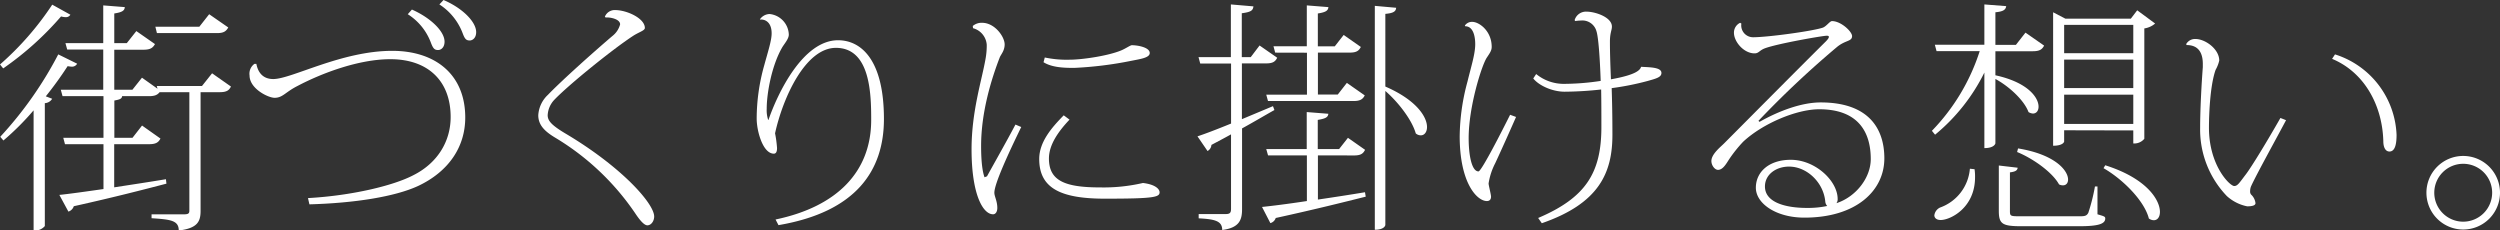
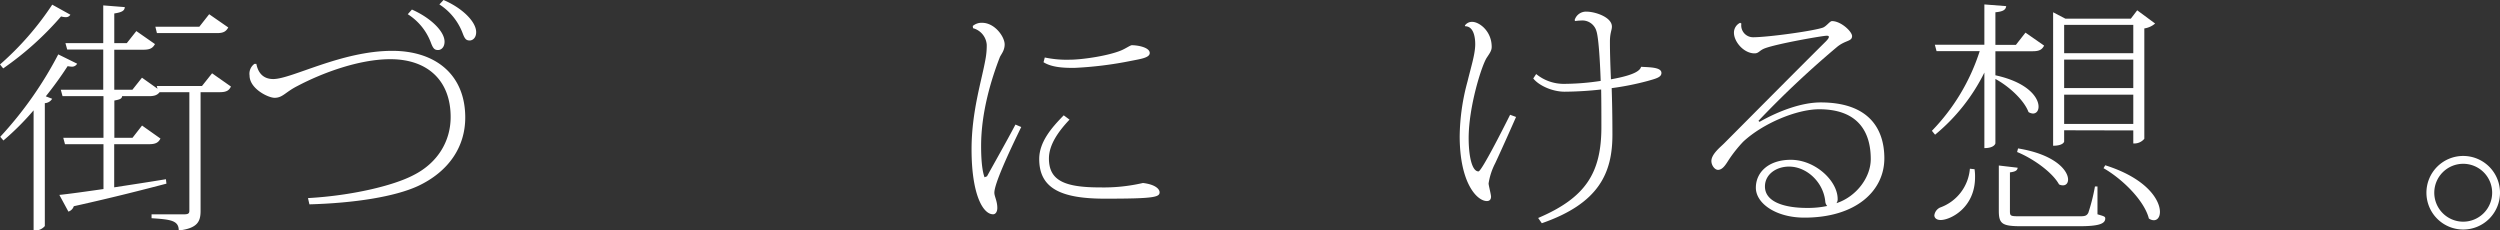
<svg xmlns="http://www.w3.org/2000/svg" viewBox="0 0 643.63 59.34">
  <rect x="0" y="0" width="643.63" height="59.34" fill="#333333" stroke="none" />
  <defs>
    <style>.cls-1{fill:#fff;}</style>
  </defs>
  <g id="Layer_2" data-name="Layer 2">
    <g id="TOP1">
      <path class="cls-1" d="M0,16.6A76.11,76.11,0,0,0,13.45,1.2l4.67,2.59a1.31,1.31,0,0,1-1.2.63,4.85,4.85,0,0,1-1.2-.19A79.14,79.14,0,0,1,.82,17.61ZM.06,35.22A97.27,97.27,0,0,0,15,14l4.86,2.4a1.49,1.49,0,0,1-1.45.76,8,8,0,0,1-1-.13,94,94,0,0,1-5.62,7.77l1.64.63a2.37,2.37,0,0,1-1.89,1.13V58.2a3.29,3.29,0,0,1-2.27,1.14H8.65V28.41A69.42,69.42,0,0,1,.88,36.17ZM54.6,18.87l4.86,3.41c-.5,1-1.13,1.45-2.9,1.45H51.64V54.29c0,2.71-.76,4.48-5.62,5.05,0-2.59-2.08-2.84-7-3.16v-1h8.27c1.14,0,1.46-.19,1.46-.94V23.73H41.09a2.37,2.37,0,0,1-1.38.89,4.87,4.87,0,0,1-1.33.13H31.44c-.07.69-.63.88-2,1.13v9.6h4.67l2.46-3.16,4.74,3.35c-.51,1-1.2,1.45-2.91,1.45h-9V48.23c4.1-.63,8.71-1.33,13.32-2.09l.13,1.14C37.31,48.73,29.54,50.75,19,53.09a2.16,2.16,0,0,1-1.39,1.39l-2.33-4.3c2.46-.25,6.5-.82,11.36-1.51V37.12H16.73l-.44-1.64H26.64V24.75H16.1l-.45-1.65H26.58V12.75H17.3l-.45-1.64h9.73V1.39l5.55.44c-.06.95-.76,1.33-2.71,1.64v7.64h3.22L35.1,8l4.8,3.35c-.57,1-1.2,1.45-3,1.45H29.42V23.1h4.67L36.55,20l4,2.84-.19-.7H52Zm4.17-11.8c-.57,1-1.2,1.45-2.9,1.45H40.4L40,6.88H51.32l2.53-3.22Z" />
      <path class="cls-1" d="M79.29,51c11.3-.63,22-3.21,27.08-5.87,6.31-3.15,9.65-8.77,9.65-15,0-9.46-6-14.89-15.52-14.89-8,0-17.43,3.47-24,6.94-3.09,1.58-3.73,3-5.81,3-1.64,0-6.44-2.34-6.44-5.74a3.13,3.13,0,0,1,1.26-3H66c.38,2,1.51,3.91,4.35,3.91,4.74,0,17.55-7.26,30.62-7.26,11.17,0,18.81,6.13,18.81,17.17,0,7.52-4.23,13.89-12.12,17.61-6,2.78-16.41,4.42-28,4.74ZM106.05,2.46c4.86,2.15,8.4,5.62,8.4,8.27,0,1.58-1,2.15-1.64,2.15-.89,0-1.27-.32-1.83-1.77a14.79,14.79,0,0,0-6-7.45ZM114.19,0c4.87,2.08,8.4,5.62,8.4,8.27,0,1.58-1,2.15-1.64,2.15-.89,0-1.26-.32-1.83-1.84a15.21,15.21,0,0,0-6-7.44Z" />
-       <path class="cls-1" d="M155.73,4.29a2.73,2.73,0,0,1,2.59-1.7c3.09,0,7.7,2.14,7.7,4.61,0,.69-1.58,1.07-3.09,2.08C157.62,12.75,146.2,22,142.66,25.75A6.19,6.19,0,0,0,141,29.67c0,1.39.95,2.52,4.42,4.61,14.52,8.58,23,18.11,23,21.46,0,1.14-.75,2.27-1.76,2.27-.83,0-2-1.39-3.16-3.15A65.64,65.64,0,0,0,143,35.48c-2.77-1.65-4.42-3.29-4.42-5.81a7.79,7.79,0,0,1,2.47-5.24c3.78-3.91,11.93-11.17,16.6-15.15a5.65,5.65,0,0,0,2-3c0-1.45-2.78-1.89-3.73-1.77Z" />
-       <path class="cls-1" d="M195.63,5a3.11,3.11,0,0,1,2.52-1.39,5.5,5.5,0,0,1,4.93,5.3c0,1.14-1.2,2.4-1.77,3.41-2.59,4.54-3.92,11.55-3.92,15.72a7.9,7.9,0,0,0,.38,2.84h.07c2.33-6.76,8.83-20.52,17.92-20.52,5.81,0,11.81,4.86,11.81,20.27,0,13.19-7.07,23.92-27.15,27.33l-.75-1.45c16-3.35,24.62-12.44,24.62-25.63,0-6.63-.19-18.56-9.09-18.56-7.83,0-13.64,12.81-15.66,22a29.65,29.65,0,0,1,.51,3.79c0,.82-.19,1.45-.82,1.45-2.85,0-4.42-5.87-4.42-9a50.76,50.76,0,0,1,1.95-13.77c1-3.66,1.9-6.37,1.9-8.2,0-3.28-2.15-3.66-2.91-3.54Z" />
      <path class="cls-1" d="M262.92,32.7C259.57,39.58,256,47.34,256,49.62c0,.94.76,2.14.76,3.91,0,1.07-.51,1.64-1.08,1.64-2.65,0-5.55-5.17-5.55-16.73,0-9.78,2.65-17.8,3.6-23.29a19.1,19.1,0,0,0,.31-3.6,4.77,4.77,0,0,0-3.53-4.29l-.07-.57a3.48,3.48,0,0,1,2.4-.82c3.28,0,5.81,3.6,5.81,5.56,0,1.64-.95,2.58-1.26,3.34-2.15,5.56-4.8,14.08-4.8,22.79,0,4.61.44,6.88.88,8.08l.64-.25c.63-1.2,5.11-9.09,7.32-13.32Zm12.43-1.9c-2.84,3-5.3,6.44-5.3,10,0,5.68,4,7.45,13.2,7.45a44.81,44.81,0,0,0,11-1.14c3.22.38,4.29,1.58,4.29,2.4,0,1.27-1.57,1.64-14.07,1.64-11.43,0-16.92-2.71-16.92-10.22,0-4.48,3.35-8.21,6.31-11.24Zm-6.37-16a27.22,27.22,0,0,0,6.37.57c3.29,0,10-1,13.32-2.4,1.08-.44,2.34-1.33,2.72-1.33,1.58,0,4.61.57,4.61,2,0,1.2-2.21,1.52-4.67,2a96,96,0,0,1-14.78,1.84c-2.46,0-5.68-.07-7.89-1.46Z" />
-       <path class="cls-1" d="M319.73,30.68l8-3.35.37,1c-2.27,1.26-5,2.9-8.33,4.73V53.85c0,2.77-.69,4.79-5.11,5.36,0-2.33-1.89-2.78-6.06-3V55.11h6.94c1.08,0,1.39-.32,1.39-1.33V34.59c-1.58.89-3.28,1.77-5.05,2.72a1.9,1.9,0,0,1-1,1.57l-2.59-3.78c1.77-.57,4.93-1.77,8.65-3.29V16.35H309l-.44-1.64h8.33V1.14l5.81.5c-.13,1-.51,1.45-3,1.77v11.3H322l2.28-3,4.54,3.16c-.5,1-1.13,1.45-2.84,1.45h-6.25ZM339.3,40V51.38c3.79-.56,8-1.2,12.12-1.89l.19,1.14c-5.49,1.38-13.07,3.28-23.17,5.49a2,2,0,0,1-1.38,1.32l-2.15-4.16c2.46-.25,6.56-.76,11.55-1.52V40h-10L326,38.38h10.42V28.85l5.56.44c-.07.95-.83,1.26-2.72,1.58v7.51h5.49l2.28-2.9,4.41,3.09c-.5,1-1.13,1.45-2.84,1.45Zm-11-26.45-.44-1.64h8.58V1.39l5.56.44c-.07.95-.76,1.33-2.72,1.64v8.46h4.36L345.93,9l4.42,3.09c-.51,1-1.14,1.45-2.84,1.45H339.3v10.8h5.11l2.34-3,4.61,3.22c-.51,1-1.2,1.45-2.91,1.45h-22L326,24.37h10.48V13.57ZM359.44,2c-.06.94-.7,1.39-2.78,1.57V22.28c8.14,3.54,10.73,7.89,10.73,10.42,0,1.32-.69,2.14-1.58,2.14a1.93,1.93,0,0,1-1.32-.5c-1-3.54-4.61-8.14-7.83-10.92V57.89c0,.19-.31,1.26-2.71,1.26V1.51Z" />
      <path class="cls-1" d="M390.31,30.11c-1.52,3.47-4,9-5.37,11.93a16.88,16.88,0,0,0-1.7,5.18c0,.5.63,2.84.63,3.41s-.25,1.13-1.07,1.13c-2.53,0-7-4.61-7-16.73a55.39,55.39,0,0,1,2-14c.95-3.91,2-7.13,2-9.66,0-1.7-.38-4.61-2.59-4.61l-.07-.19a2.18,2.18,0,0,1,1.9-.94c1.76,0,5,2.33,5,6.44,0,1-.56,1.7-1.26,2.77-1.32,2-4.67,12.63-4.67,20.71,0,4.54.82,8.58,2.53,8.58.75,0,6.06-10.41,8.14-14.58ZM405.39,5.18A3.05,3.05,0,0,1,408.49,3c2.14,0,6.5,1.39,6.5,3.85,0,.94-.51,1.58-.51,3.91s.07,5.11.26,9.66c6.37-1.14,7.51-2.34,7.76-3.22,2.4.13,5.24.13,5.24,1.58,0,1.13-1.39,1.45-3.6,2.08a70.86,70.86,0,0,1-9.21,1.83c.12,3.73.19,7.45.19,12,0,9.78-3.41,17.67-18.18,22.78L396,56.12c12.31-5.24,16.28-11.68,16.28-23.42,0-2.91,0-6.38-.06-9.66a90.42,90.42,0,0,1-9.4.57c-3.16,0-6.63-1.58-8.08-3.41l.75-1.14a11.21,11.21,0,0,0,7.26,2.53,64.23,64.23,0,0,0,9.35-.76C411.9,15,411.52,9.53,411,8a3.76,3.76,0,0,0-4-2.71,10.28,10.28,0,0,0-1.46.13Z" />
      <path class="cls-1" d="M453,31.37c5-2.84,10.86-5,15.72-5,12.69,0,16.41,7.07,16.41,14.39,0,8.39-7.32,15.27-20.58,15.27-7.32,0-12.5-3.66-12.5-7.7s3.35-7.19,9-7.19c6.31,0,12.06,5.43,12.06,10.1a1.66,1.66,0,0,1-.32,1.07c5.05-1.64,8.84-6.56,8.84-11.36,0-7.14-3.41-12.82-13.26-12.82-5.8,0-14.45,3.6-19.57,8.34a34.36,34.36,0,0,0-3.72,4.67c-.76,1.2-1.58,2.59-2.78,2.59-.82,0-1.7-1.14-1.7-2.28,0-1.76,2.33-3.59,3.22-4.48,5.17-5.18,18.81-18.94,26.26-26.32.5-.51.76-.89.76-1.14s-.19-.31-.57-.31c-1,0-12.5,2-15.85,3.22-1.51.56-1.58,1.32-2.71,1.32-2.78,0-5.3-3-5.3-5.3A2.8,2.8,0,0,1,448,5.87l.32.19a3.05,3.05,0,0,0,3,3.53c3.79,0,15.28-1.57,17.93-2.46.94-.31,1.83-1.7,2.4-1.7,2.33,0,5.17,2.71,5.17,3.85,0,1.45-1.7,1-3.91,2.84a247.46,247.46,0,0,0-20.2,19Zm12.18,22.16a23.9,23.9,0,0,0,5.24-.5,1.92,1.92,0,0,1-.5-1.14c-.44-4.86-4.67-9-9.34-9-3.29,0-6.19,2-6.19,5.11C454.38,52.14,459.75,53.53,465.17,53.53Z" />
      <path class="cls-1" d="M513.72,13.19v6.19c8.39,1.83,11.11,5.74,11.11,8.08,0,1.07-.57,1.77-1.45,1.77a2.42,2.42,0,0,1-1.14-.38c-1.14-3.1-5.11-6.69-8.52-8.52V36.87c0,.18-.38,1.26-2.84,1.26V18.68a48.53,48.53,0,0,1-12.69,16l-.82-1a52.43,52.43,0,0,0,12.31-20.52H498.57l-.44-1.64h12.75V1.14l5.62.44c-.13.94-.76,1.39-2.78,1.58v8.39H519l2.46-3.15,4.8,3.34c-.51,1-1.2,1.45-2.91,1.45Zm-5.37,30.37a11.84,11.84,0,0,1,.13,2.08c0,7.89-6.38,11-8.84,11-1.26,0-1.64-.7-1.64-1.2a2.59,2.59,0,0,1,1.45-2,11.61,11.61,0,0,0,7.7-10ZM540,48,540,55.17c1.7.51,2,.57,2,1.07,0,1.39-1.71,2-6.7,2H520.35c-4.93,0-5.75-.63-5.75-4V42.61l4.86.57c-.12.69-.5,1-2,1.2v9.84c0,1.46.07,1.46,2.91,1.46h15c1.32,0,1.83-.07,2.27-.89A48.08,48.08,0,0,0,539.35,48Zm-20.45-9.79c9.66,1.58,12.88,5.75,12.88,8,0,.94-.51,1.51-1.33,1.51a2.17,2.17,0,0,1-1-.25c-1.77-3.22-6.88-6.75-10.79-8.33Zm11.87-4.67v2.91c0,.06-.26,1.07-2.84,1.07V3.16l3.15,1.64h16.86l1.64-2.15,4.61,3.41a5.5,5.5,0,0,1-2.78,1.26V35.73a3.35,3.35,0,0,1-2.84,1.2V33.58Zm17.8-27.14h-17.8V13.7h17.8Zm-17.8,16.28h17.8V15.34h-17.8Zm0,9.22h17.8V24.37h-17.8ZM542,42.55c10.79,3.41,14.08,9,14.08,12,0,1.33-.64,2.15-1.58,2.15a2.21,2.21,0,0,1-1.27-.45C552,51.51,546.29,46,541.56,43.3Z" />
-       <path class="cls-1" d="M562.83,11.36a2.61,2.61,0,0,1,2.4-1.32c2.52,0,6.12,2.59,6.12,5.55a9.05,9.05,0,0,1-.94,2.4c-1.52,4.29-1.71,12.25-1.71,14.9,0,9.72,5.37,15,6.5,15,.89,0,1.33-.82,3-3,1.52-2,5.56-8.65,8.9-14.52l1.45.57c-2.65,5-7.64,14-9,17a3.25,3.25,0,0,0-.25,1.27,1.22,1.22,0,0,0,.25.88,3.57,3.57,0,0,1,1.13,2.21c0,.63-.94.82-2.14.82a11,11,0,0,1-5.24-2.65A24.7,24.7,0,0,1,566.43,33c0-5,.38-11.68.69-15.72v-.82c0-2.33-.75-4.86-4.16-4.86ZM601.15,14A22.66,22.66,0,0,1,617,34.72c0,2.15-.31,4.29-1.83,4.29-.88,0-1.58-.82-1.58-2.71-.25-9-4.73-17.62-13.19-21.15Z" />
      <path class="cls-1" d="M634.16,40.15a9.47,9.47,0,1,1-9.47,9.47A9.46,9.46,0,0,1,634.16,40.15Zm7.45,9.47a7.45,7.45,0,1,0-7.45,7.45A7.46,7.46,0,0,0,641.61,49.62Z" />
    </g>
  </g>
</svg>